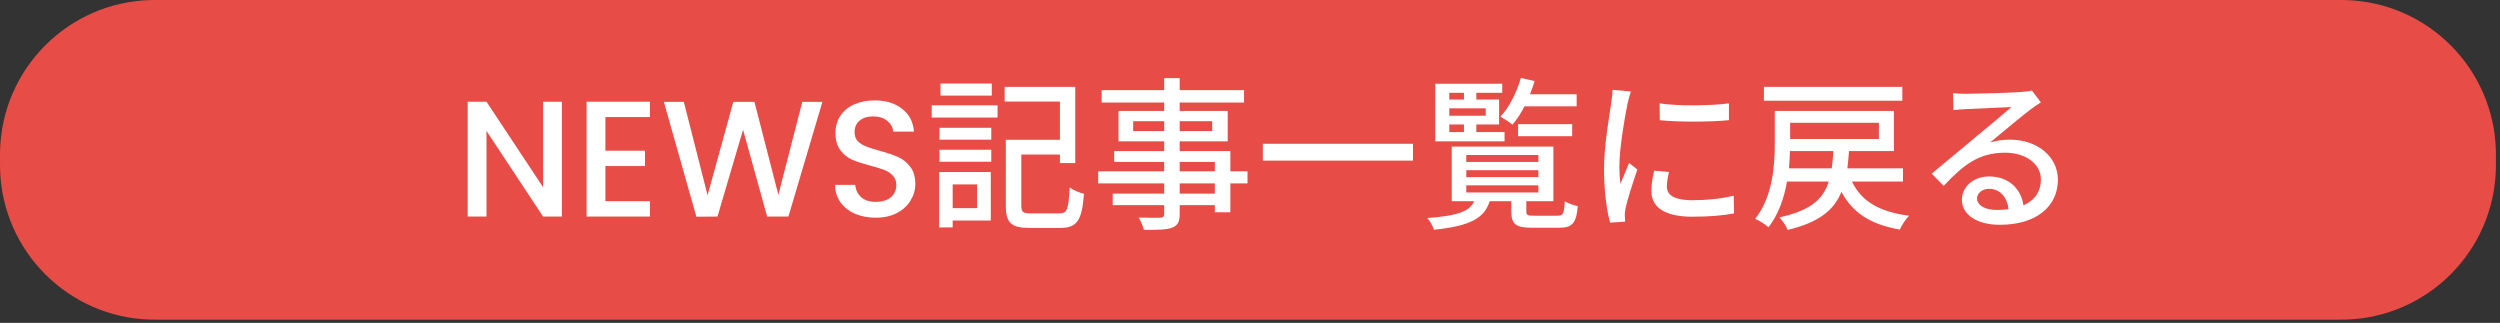
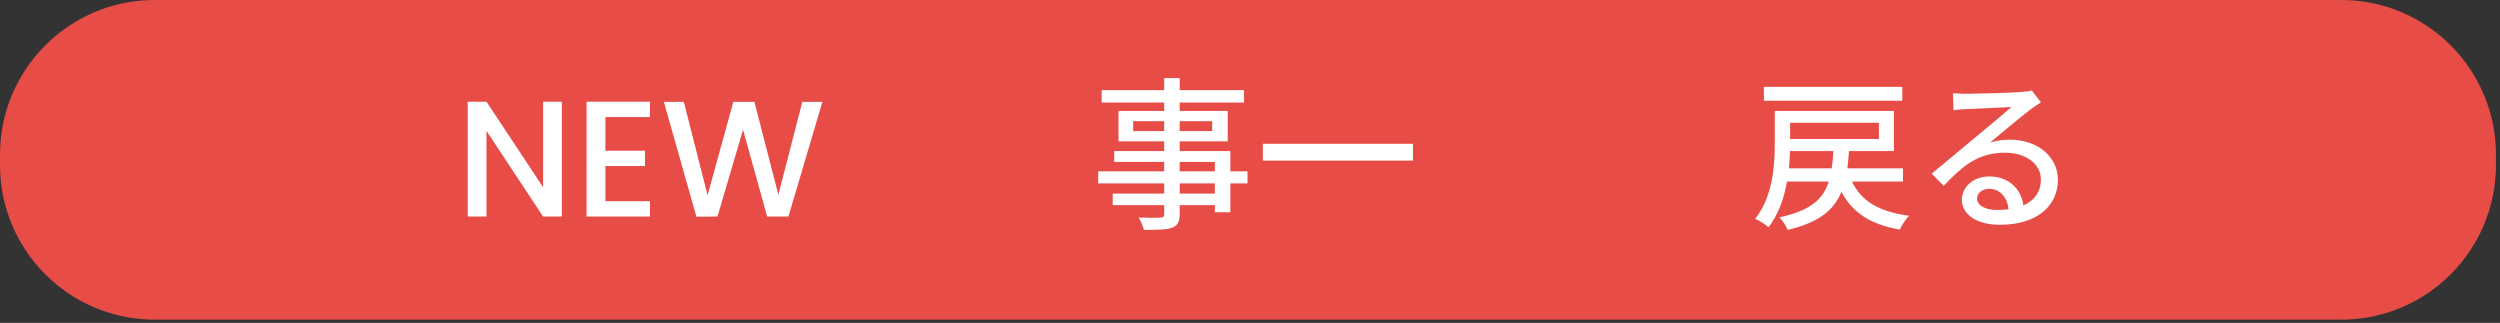
<svg xmlns="http://www.w3.org/2000/svg" width="573" height="74" viewBox="0 0 573 74" fill="none">
  <rect x="0" y="0" width="573" height="74" fill="#333333" stroke="none" />
  <path d="M0 36.632C0 35.535 0 34.987 0.012 34.523C0.506 15.671 15.671 0.506 34.523 0.012C34.987 0 35.535 0 36.632 0H535.438C536.535 0 537.084 0 537.548 0.012C556.399 0.506 571.565 15.671 572.058 34.523C572.07 34.987 572.07 35.535 572.07 36.632C572.07 37.73 572.07 38.278 572.058 38.742C571.565 57.593 556.399 72.759 537.548 73.253C537.084 73.265 536.535 73.265 535.438 73.265H36.632C35.535 73.265 34.987 73.265 34.523 73.253C15.671 72.759 0.506 57.593 0.012 38.742C0 38.278 0 37.73 0 36.632Z" fill="#E84C47" />
  <path d="M128.785 49.631H124.474L111.504 30.006V49.631H107.193V23.312H111.504L124.474 42.9V23.312H128.785V49.631Z" fill="white" />
  <path d="M138.757 26.829V34.543H147.832V38.06H138.757V46.114H148.967V49.631H134.446V23.312H148.967V26.829H138.757Z" fill="white" />
  <path d="M188.498 23.35L180.708 49.631H175.83L170.309 29.741L164.448 49.631L159.608 49.669L152.159 23.35H156.734L162.179 44.753L168.078 23.35H172.919L178.402 44.64L183.885 23.35H188.498Z" fill="white" />
-   <path d="M200.713 49.896C198.948 49.896 197.36 49.593 195.948 48.988C194.537 48.358 193.427 47.476 192.621 46.341C191.814 45.207 191.411 43.883 191.411 42.371H196.024C196.125 43.505 196.566 44.438 197.347 45.169C198.154 45.9 199.276 46.266 200.713 46.266C202.2 46.266 203.36 45.913 204.192 45.207C205.024 44.476 205.44 43.543 205.44 42.408C205.44 41.526 205.175 40.808 204.646 40.253C204.141 39.699 203.499 39.27 202.717 38.967C201.961 38.665 200.902 38.337 199.541 37.984C197.826 37.531 196.427 37.077 195.343 36.623C194.284 36.144 193.377 35.413 192.621 34.43C191.864 33.447 191.486 32.136 191.486 30.497C191.486 28.985 191.864 27.661 192.621 26.527C193.377 25.392 194.436 24.523 195.797 23.917C197.158 23.312 198.734 23.01 200.524 23.01C203.07 23.01 205.15 23.653 206.763 24.938C208.402 26.199 209.309 27.938 209.486 30.157H204.721C204.646 29.199 204.192 28.38 203.36 27.699C202.528 27.018 201.431 26.678 200.07 26.678C198.835 26.678 197.826 26.993 197.045 27.623C196.263 28.253 195.873 29.161 195.873 30.346C195.873 31.152 196.112 31.821 196.591 32.35C197.095 32.854 197.726 33.258 198.482 33.56C199.238 33.862 200.272 34.19 201.583 34.543C203.322 35.022 204.734 35.501 205.818 35.98C206.927 36.459 207.86 37.203 208.616 38.211C209.398 39.194 209.788 40.518 209.788 42.182C209.788 43.518 209.423 44.778 208.692 45.963C207.986 47.148 206.94 48.106 205.553 48.837C204.192 49.543 202.578 49.896 200.713 49.896Z" fill="white" />
-   <path d="M227.316 19.153V21.913H215.556V19.153H227.316ZM223.95 42.257H218.354V47.703H223.95V42.257ZM227.089 39.421V50.539H218.354V52.127H215.253V39.421H227.089ZM215.329 37.077V34.316H227.202V37.077H215.329ZM215.329 32.01V29.287H227.202V32.01H215.329ZM213.551 26.943V24.144H228.639V26.943H213.551ZM236.391 48.913H242.744C244.635 48.913 244.899 47.967 245.164 42.976C245.958 43.581 247.471 44.186 248.454 44.413C247.962 50.501 246.941 52.24 242.971 52.24H236.013C231.853 52.24 230.53 51.181 230.53 47.097V32.047H242.933V23.275H230.265V19.909H246.45V37.379H242.933V35.413H234.084V47.097C234.084 48.61 234.463 48.913 236.391 48.913Z" fill="white" />
  <path d="M278.44 44.375V42.03H270.386V44.375H278.44ZM270.386 37.115V39.27H278.44V37.115H270.386ZM259.722 30.043H266.831V27.774H259.722V30.043ZM277.835 27.774H270.386V30.043H277.835V27.774ZM285.928 39.27V42.03H281.995V48.648H278.44V47.022H270.386V48.988C270.386 50.917 269.894 51.711 268.609 52.202C267.323 52.656 265.357 52.694 262.18 52.694C261.991 51.9 261.462 50.614 260.97 49.858C263.05 49.934 265.319 49.934 265.924 49.896C266.605 49.858 266.831 49.669 266.831 49.026V47.022H255.033V44.375H266.831V42.03H251.706V39.27H266.831V37.115H255.374V34.619H266.831V32.388H256.357V25.43H266.831V23.502H252.5V20.665H266.831V17.905H270.386V20.665H285.133V23.502H270.386V25.43H281.39V32.388H270.386V34.619H281.995V39.27H285.928Z" fill="white" />
  <path d="M289.444 32.955H323.855V36.812H289.444V32.955Z" fill="white" />
-   <path d="M361.367 24.371H349.417C348.585 25.997 347.64 27.434 346.657 28.569C346.014 28.039 344.691 27.169 343.896 26.753C345.938 24.56 347.602 21.233 348.585 17.867L351.724 18.586C351.422 19.607 351.081 20.628 350.665 21.611H361.367V24.371ZM360.346 31.216H347.943V28.455H360.346V31.216ZM332.174 28.531V30.27H335.54V28.531H332.174ZM335.54 21.27H332.174V22.821H335.54V21.27ZM340.531 26.527V24.825H332.174V26.527H340.531ZM344.842 30.27V32.388H328.96V19.191H344.312V21.27H338.376V22.821H343.594V28.531H338.376V30.27H344.842ZM336.069 42.484V44.11H352.594V42.484H336.069ZM336.069 39.005V40.593H352.594V39.005H336.069ZM336.069 35.526V37.115H352.594V35.526H336.069ZM351.724 49.442H356.942C358.266 49.442 358.493 49.026 358.644 46.152C359.362 46.568 360.686 47.06 361.631 47.249C361.291 51.257 360.308 52.202 357.283 52.202H351.346C347.375 52.202 346.392 51.408 346.392 48.459V46.114H341.439C340.229 49.934 337.166 51.786 328.657 52.656C328.468 51.9 327.712 50.614 327.145 49.971C334.292 49.442 336.825 48.421 337.884 46.114H332.741V33.598H356.035V46.114H349.833V48.421C349.833 49.328 350.098 49.442 351.724 49.442Z" fill="white" />
-   <path d="M380.387 23.691C384.736 24.371 392.336 24.22 396.269 23.691V27.548C391.958 27.963 384.811 28.001 380.425 27.548L380.387 23.691ZM382.542 39.421C382.202 40.745 382.051 41.766 382.051 42.787C382.051 44.488 383.374 45.887 387.95 45.887C391.353 45.887 394.189 45.585 397.366 44.866L397.441 48.913C395.059 49.366 391.92 49.669 387.874 49.669C381.446 49.669 378.496 47.438 378.496 43.77C378.496 42.408 378.685 40.972 379.139 39.119L382.542 39.421ZM373.807 20.968C373.543 21.649 373.165 23.161 373.013 23.842C372.37 26.943 371.16 34.052 371.16 38.098C371.16 39.421 371.236 40.745 371.387 42.144C372.03 40.593 372.786 38.741 373.391 37.341L375.282 38.854C374.299 41.728 372.976 45.774 372.597 47.665C372.484 48.194 372.371 48.988 372.408 49.404C372.408 49.782 372.446 50.349 372.484 50.803L369.043 51.03C368.287 48.383 367.644 43.921 367.644 38.816C367.644 33.182 368.854 26.753 369.27 23.728C369.421 22.783 369.572 21.611 369.61 20.59L373.807 20.968Z" fill="white" />
  <path d="M436.012 19.909V23.085H404.286V19.909H436.012ZM410.033 38.589H419.827C420.016 37.379 420.13 36.056 420.205 34.619H410.26C410.222 35.867 410.147 37.228 410.033 38.589ZM430.642 28.153H410.298V31.858H430.642V28.153ZM436.163 41.614H424.478C426.596 46.114 430.755 48.572 437.562 49.442C436.806 50.198 435.86 51.635 435.444 52.618C428.713 51.446 424.592 48.761 422.058 43.959C420.357 48.156 416.916 50.992 409.731 52.694C409.428 51.824 408.483 50.463 407.84 49.82C414.949 48.27 417.861 45.698 419.147 41.614H409.58C408.937 45.358 407.651 49.102 405.344 52.089C404.702 51.484 403.151 50.501 402.281 50.16C406.328 45.093 406.781 37.909 406.781 32.842V25.43H434.083V34.619H423.798C423.684 36.018 423.571 37.341 423.42 38.589H436.163V41.614Z" fill="white" />
  <path d="M453.141 45.434C453.141 47.097 454.994 48.118 457.679 48.118C458.624 48.118 459.532 48.081 460.364 47.967C460.061 45.207 458.398 43.278 455.902 43.278C454.314 43.278 453.141 44.299 453.141 45.434ZM447.621 21.346C448.566 21.459 449.738 21.497 450.646 21.497C452.612 21.497 461.234 21.27 463.276 21.081C464.599 20.968 465.28 20.892 465.696 20.741L467.775 23.464C466.981 23.955 466.187 24.485 465.393 25.09C463.465 26.527 458.813 30.459 456.129 32.653C457.641 32.199 459.154 32.01 460.666 32.01C466.981 32.01 471.67 35.904 471.67 41.199C471.67 47.211 466.868 51.522 458.36 51.522C453.141 51.522 449.662 49.215 449.662 45.774C449.662 42.976 452.158 40.442 455.902 40.442C460.591 40.442 463.276 43.467 463.767 47.06C466.376 45.925 467.775 43.883 467.775 41.123C467.775 37.568 464.297 34.997 459.57 34.997C453.52 34.997 449.965 37.833 445.503 42.598L442.742 39.799C445.692 37.379 450.419 33.409 452.65 31.556C454.767 29.816 459.154 26.186 461.044 24.523C459.04 24.598 452.499 24.901 450.532 25.014C449.587 25.052 448.604 25.128 447.734 25.241L447.621 21.346Z" fill="white" />
</svg>